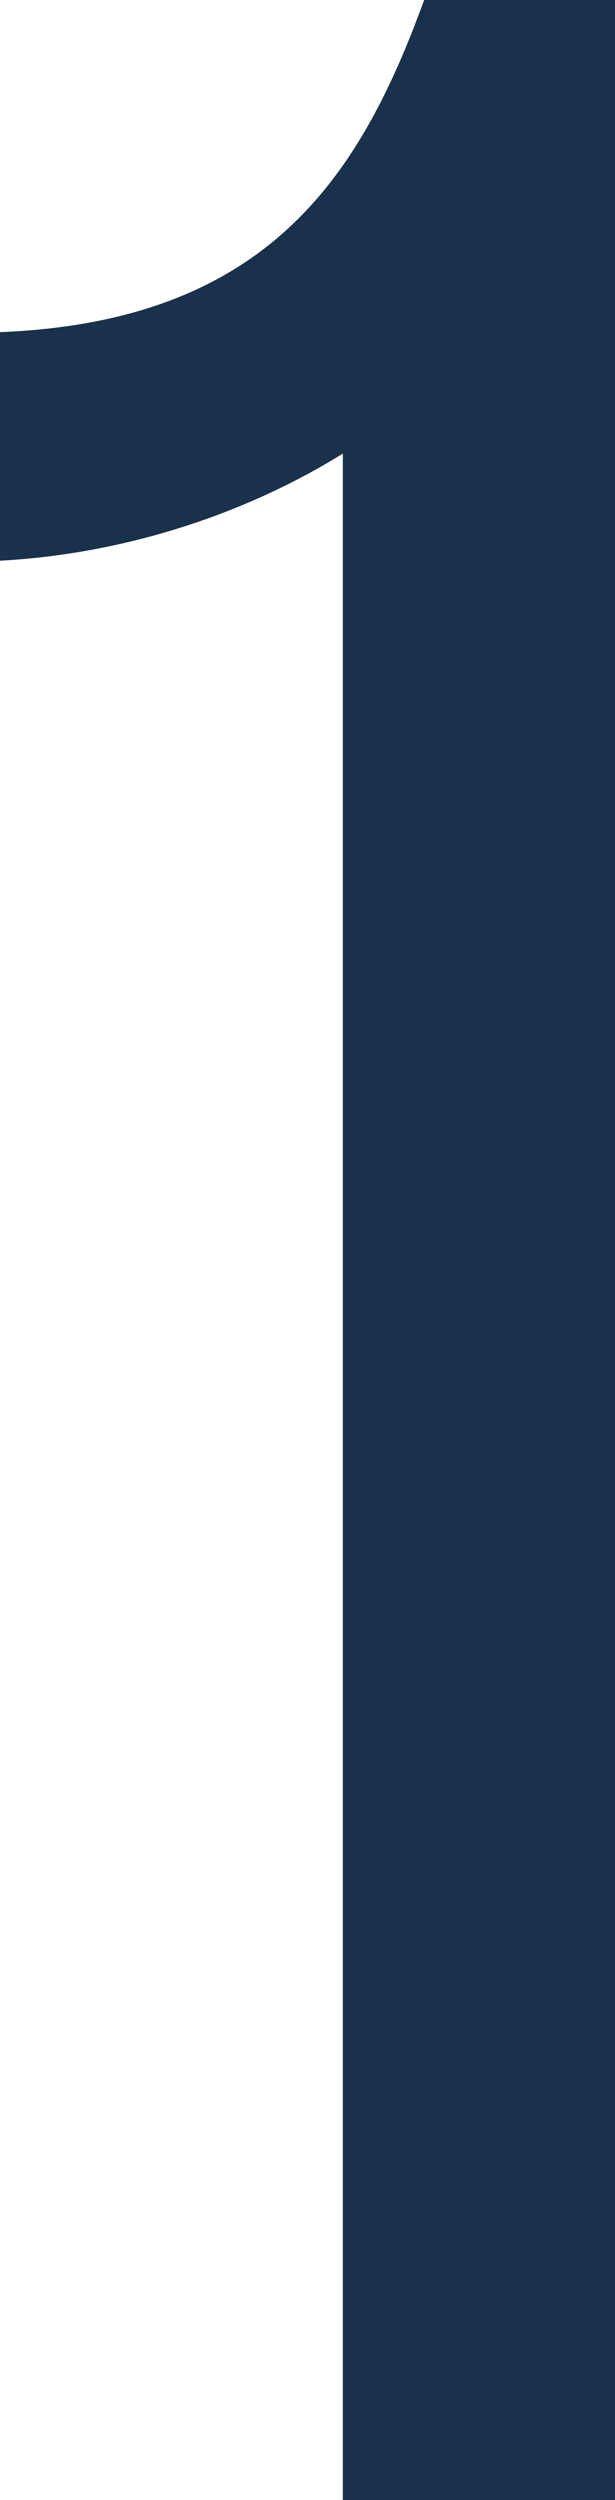
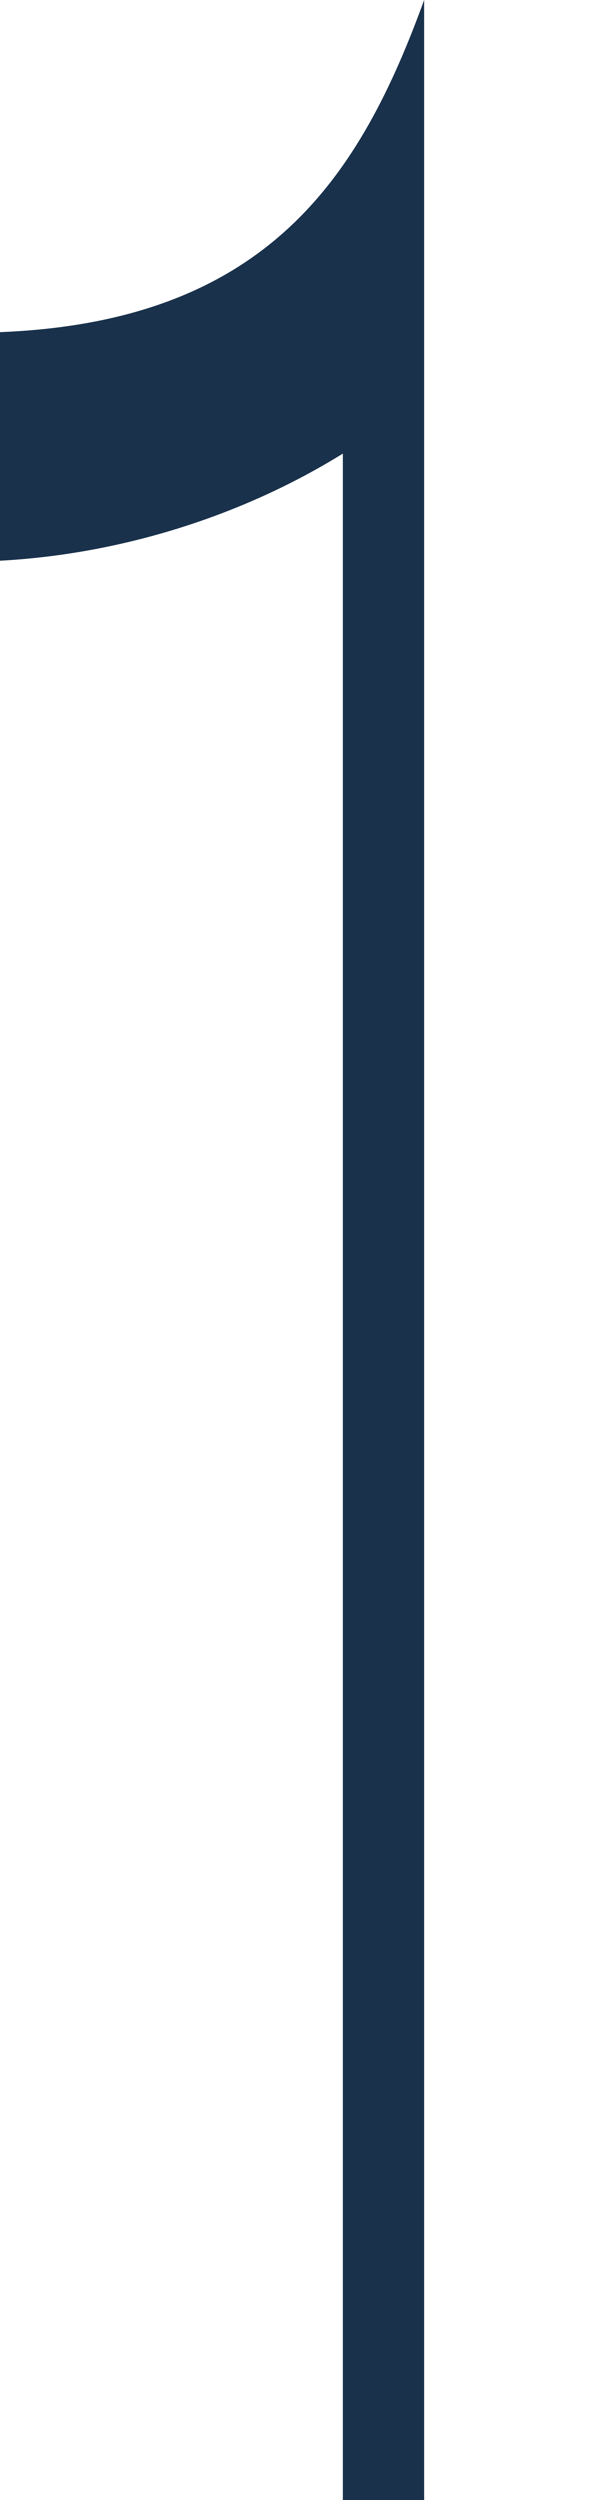
<svg xmlns="http://www.w3.org/2000/svg" width="32" height="130" viewBox="0 0 32 130" fill="none">
-   <path d="M17.839 130V23.586C13.057 26.557 6.805 28.786 0 29.157V17.271C13.977 16.714 18.759 9.1 22.069 0H32V130H17.839Z" fill="#19314B" />
+   <path d="M17.839 130V23.586C13.057 26.557 6.805 28.786 0 29.157V17.271C13.977 16.714 18.759 9.1 22.069 0V130H17.839Z" fill="#19314B" />
</svg>